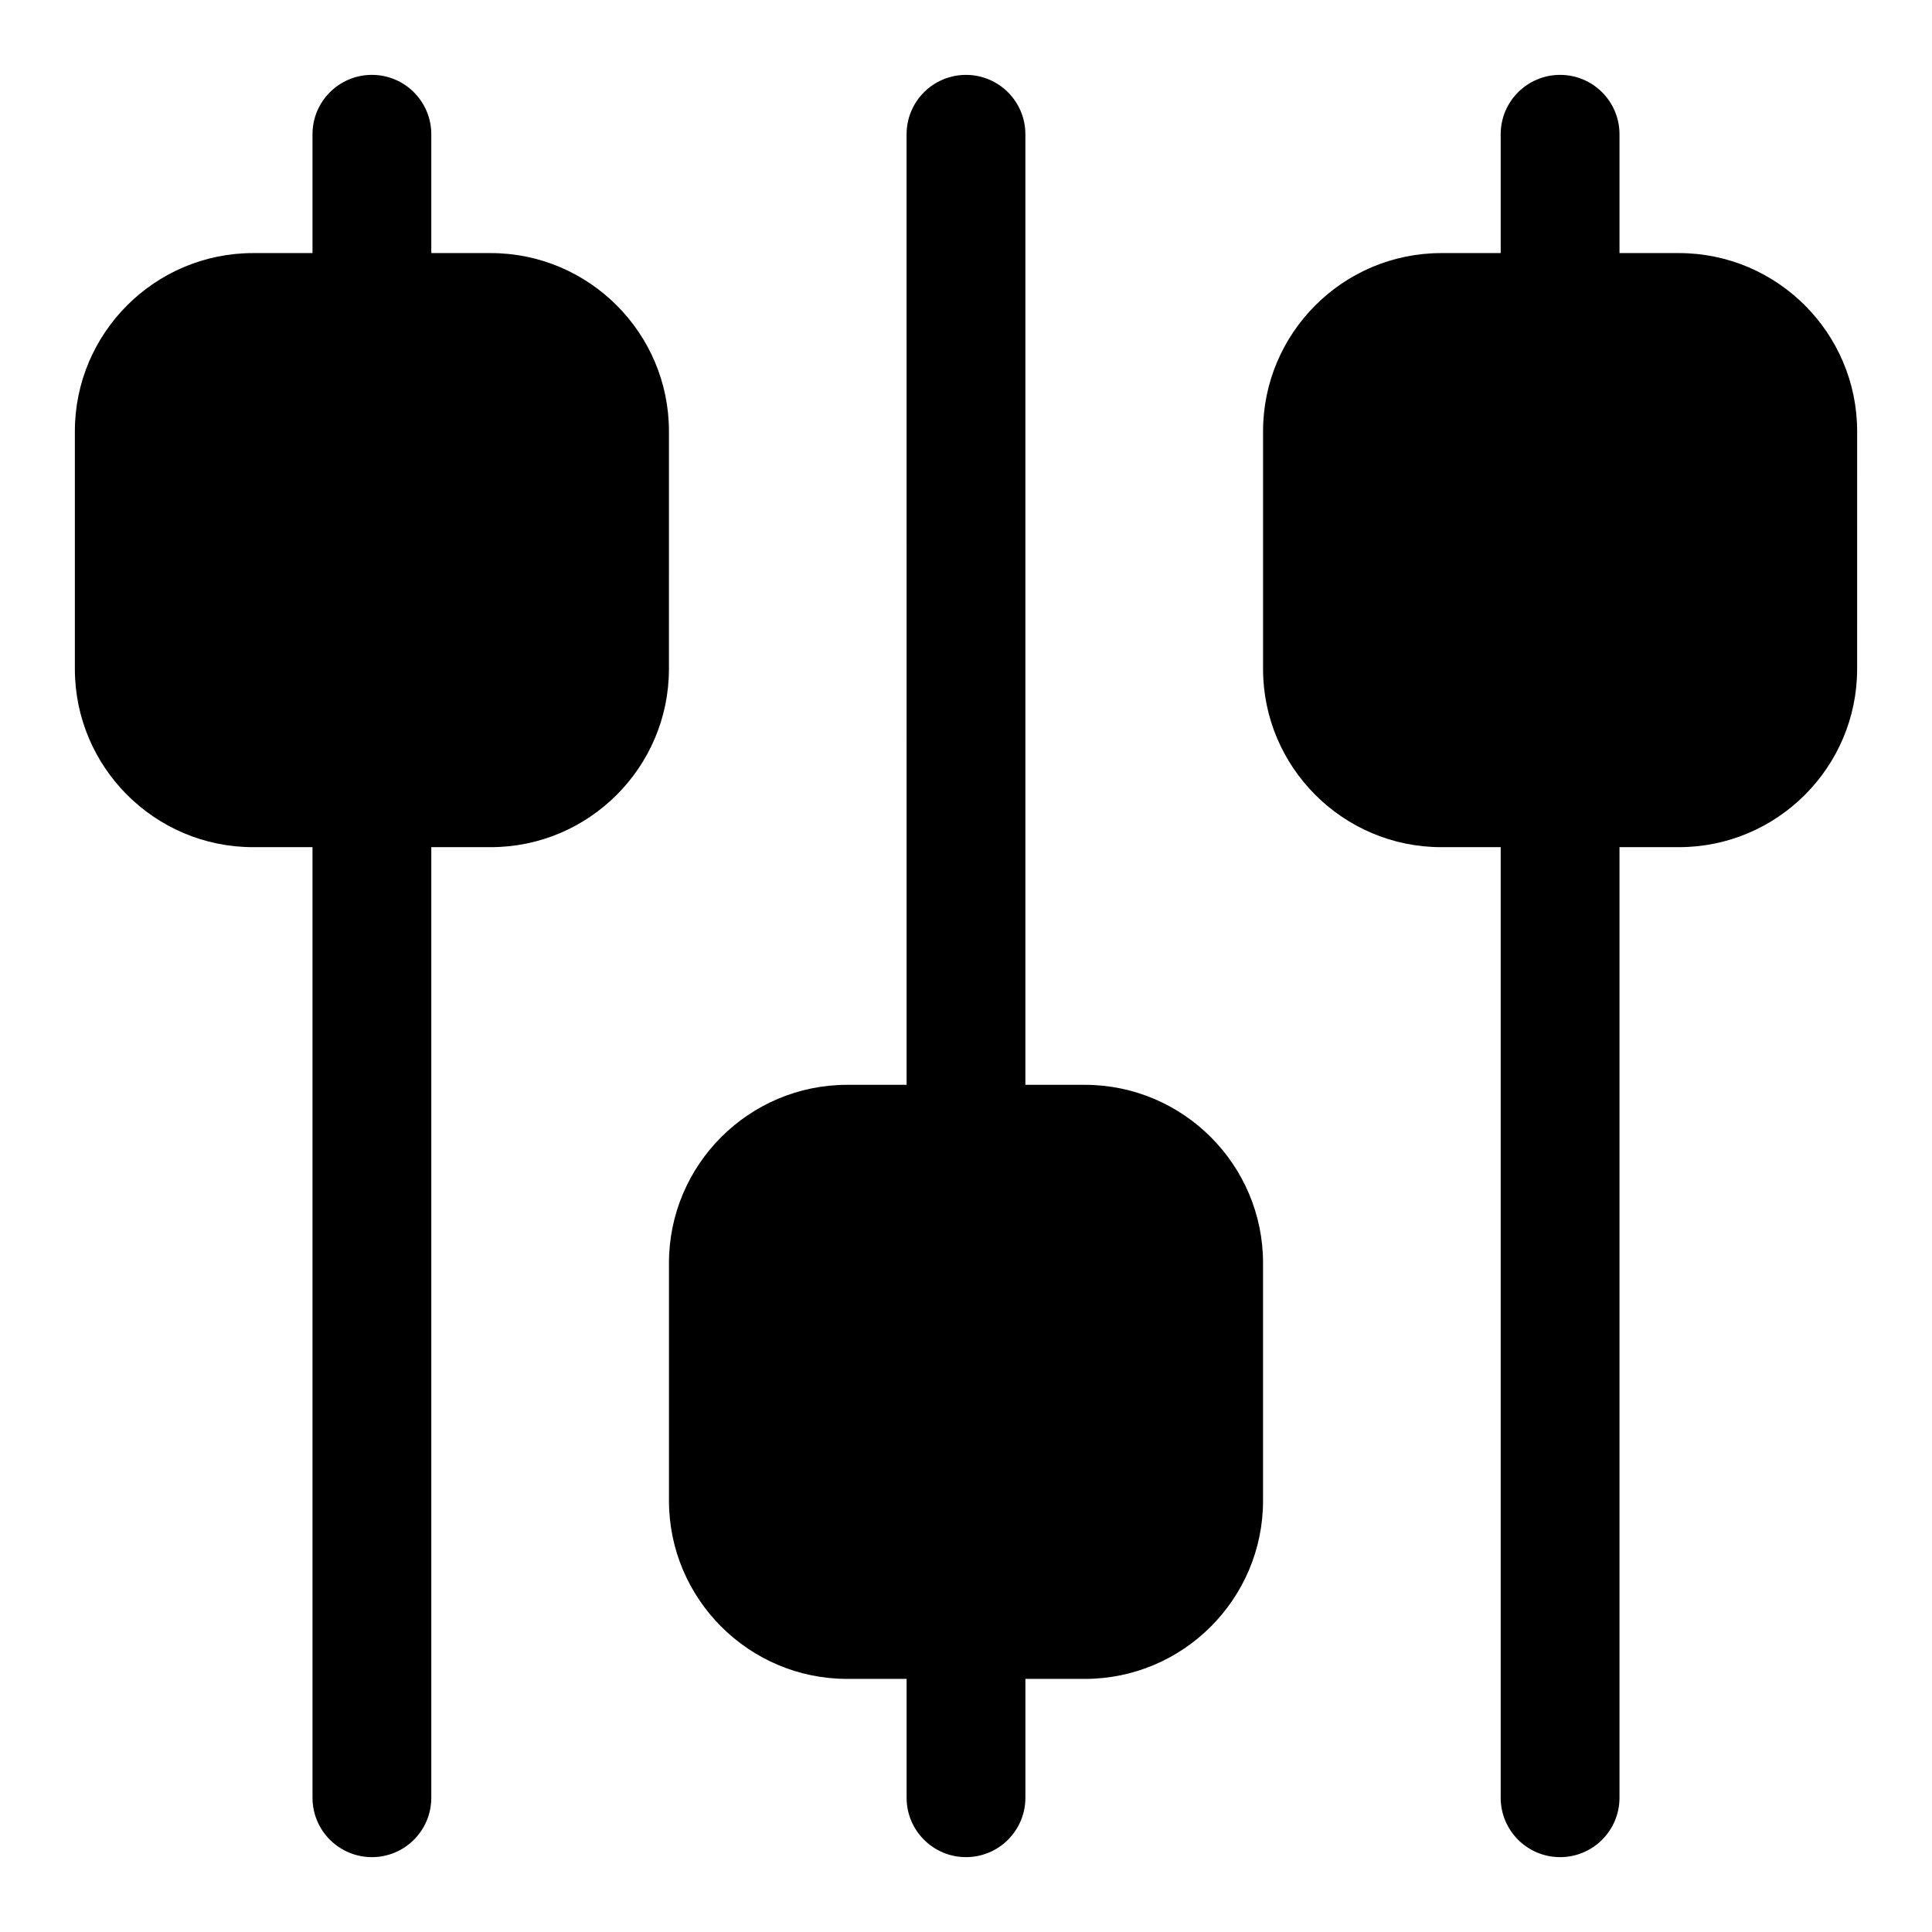
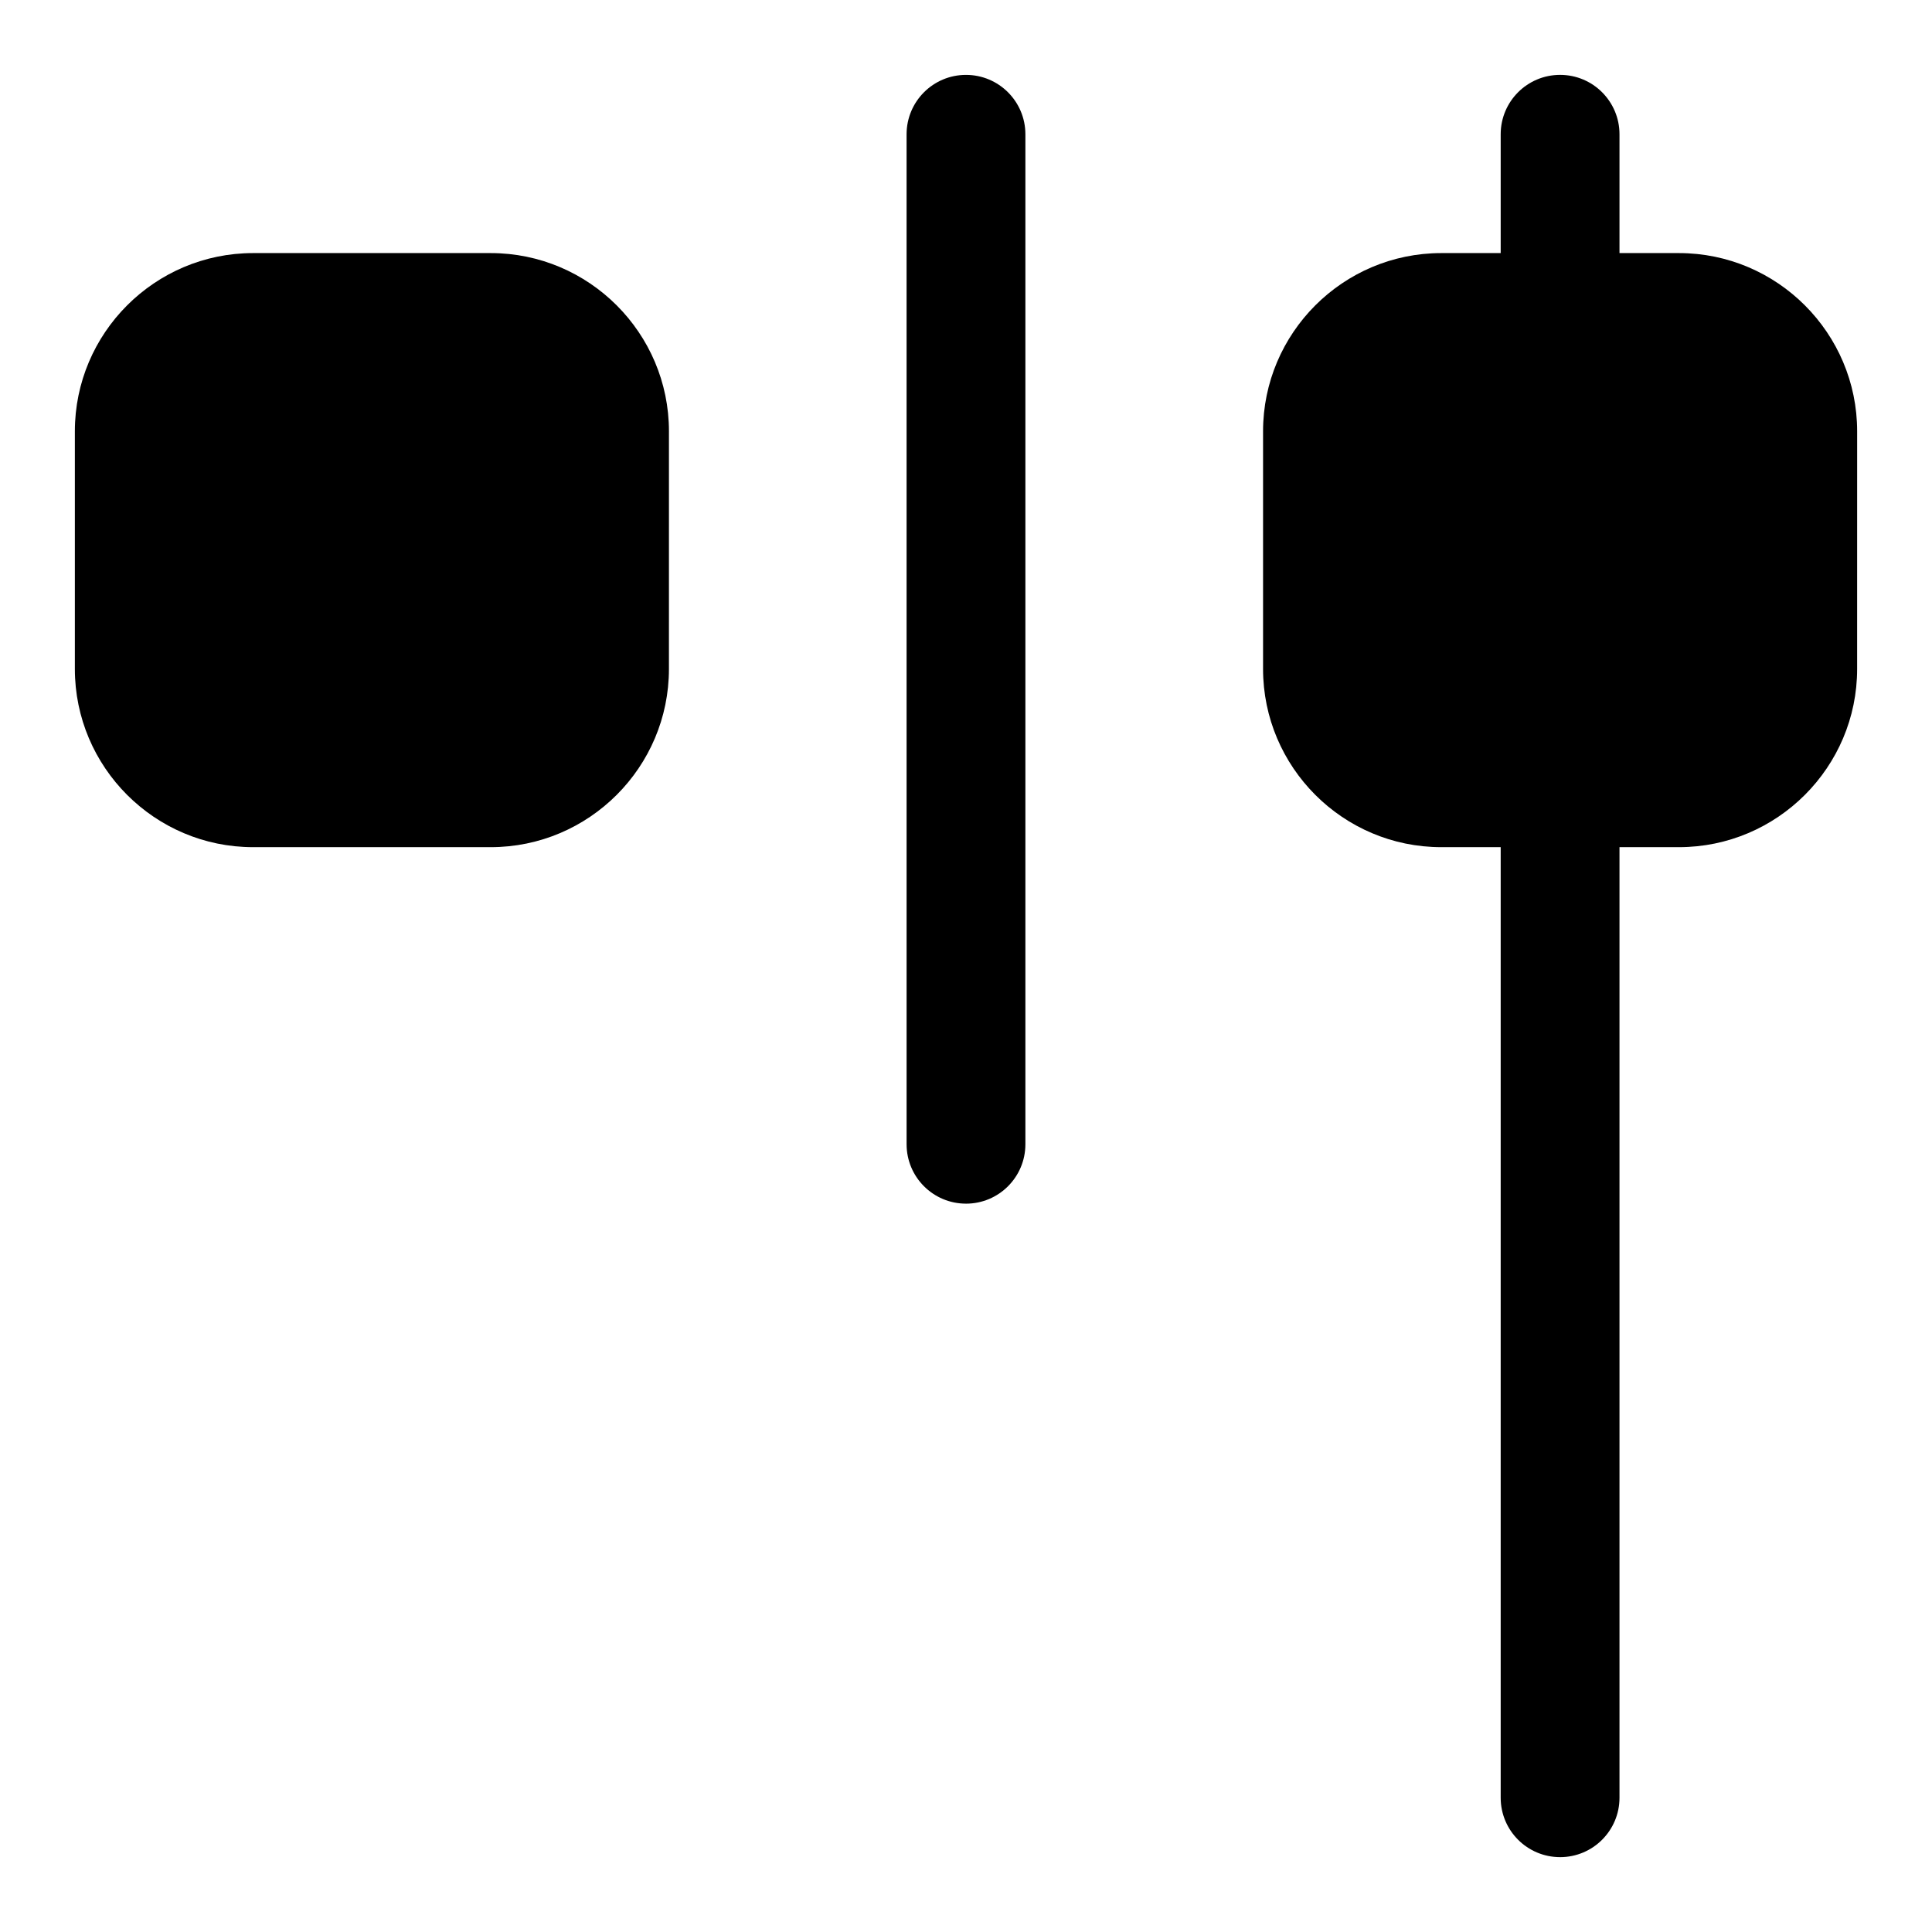
<svg xmlns="http://www.w3.org/2000/svg" fill="#000000" width="800px" height="800px" version="1.1" viewBox="144 144 512 512">
  <g>
-     <path d="m242.56 242.56c-8.707 0-15.746-7.055-15.746-15.746v-47.23c0-8.691 7.039-15.742 15.742-15.742 8.707 0 15.742 7.055 15.742 15.742v47.23c0.004 8.691-7.031 15.746-15.738 15.746z" />
-     <path d="m242.56 636.16c-8.707 0-15.742-7.055-15.742-15.742l-0.004-267.65c0-8.691 7.039-15.742 15.742-15.742 8.707 0 15.742 7.055 15.742 15.742v267.65c0.004 8.691-7.031 15.746-15.738 15.746z" />
    <path d="m557.44 242.56c-8.707 0-15.742-7.055-15.742-15.742v-47.234c0-8.691 7.039-15.742 15.742-15.742 8.707 0 15.742 7.055 15.742 15.742v47.23c0.004 8.691-7.035 15.746-15.742 15.746z" />
    <path d="m557.44 636.16c-8.707 0-15.742-7.055-15.742-15.742v-267.65c0-8.691 7.039-15.742 15.742-15.742 8.707 0 15.742 7.055 15.742 15.742v267.65c0.004 8.691-7.035 15.746-15.742 15.746z" />
    <path d="m400 462.98c-8.707 0-15.742-7.055-15.742-15.742l-0.004-267.65c0-8.691 7.039-15.742 15.742-15.742 8.707 0 15.742 7.055 15.742 15.742v267.65c0.004 8.691-7.035 15.746-15.738 15.746z" />
-     <path d="m400 636.16c-8.707 0-15.742-7.055-15.742-15.742v-47.23c0-8.691 7.039-15.742 15.742-15.742 8.707 0 15.742 7.055 15.742 15.742v47.23c0 8.688-7.039 15.742-15.742 15.742z" />
    <path d="m274.05 211.07h-62.977c-26.043 0-47.234 21.191-47.234 47.23v62.977c0 26.039 21.191 47.23 47.23 47.23h62.977c26.039 0 47.23-21.191 47.23-47.23l0.004-62.977c0-26.039-21.191-47.23-47.23-47.23z" />
    <path d="m588.93 211.07h-62.977c-26.039 0-47.23 21.191-47.23 47.23v62.977c0 26.039 21.191 47.23 47.23 47.23h62.977c26.039 0 47.23-21.191 47.23-47.23l0.004-62.977c0-26.039-21.191-47.23-47.234-47.23z" />
-     <path d="m431.49 431.49h-62.977c-26.039 0-47.23 21.191-47.23 47.23v62.977c0 26.039 21.191 47.23 47.23 47.23h62.977c26.039 0 47.23-21.191 47.23-47.23v-62.977c0-26.039-21.191-47.23-47.23-47.23z" />
  </g>
</svg>